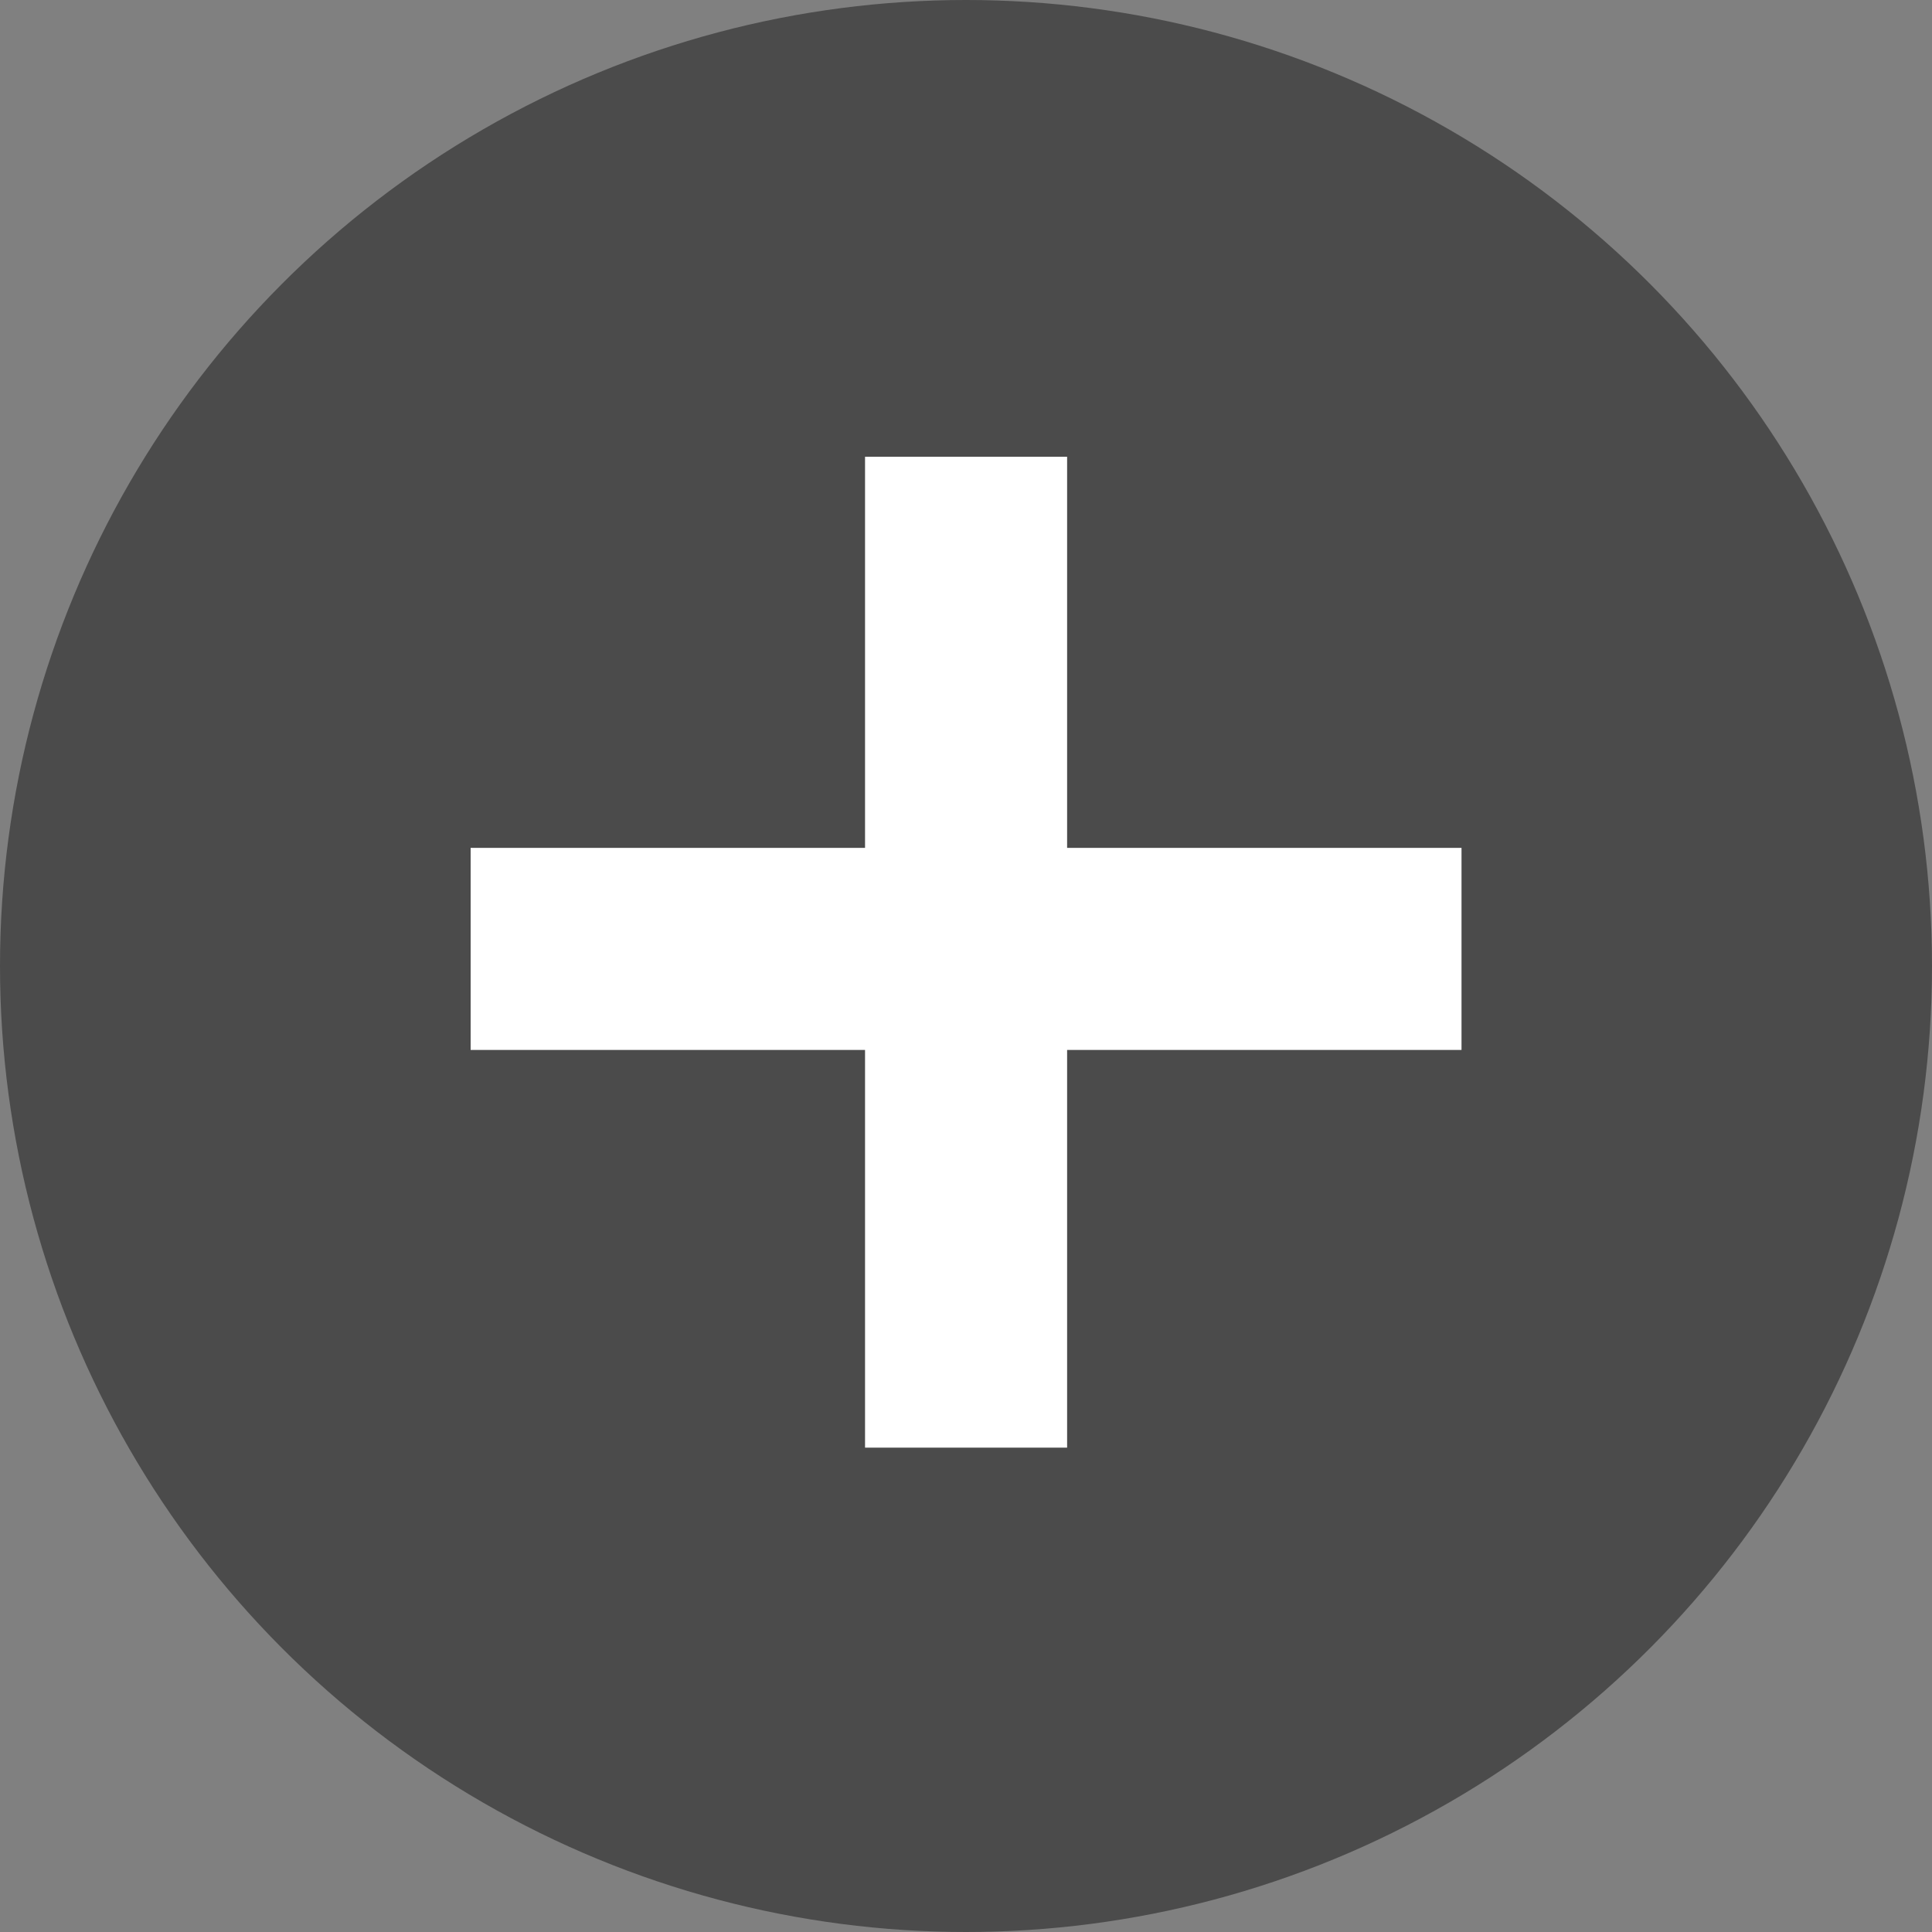
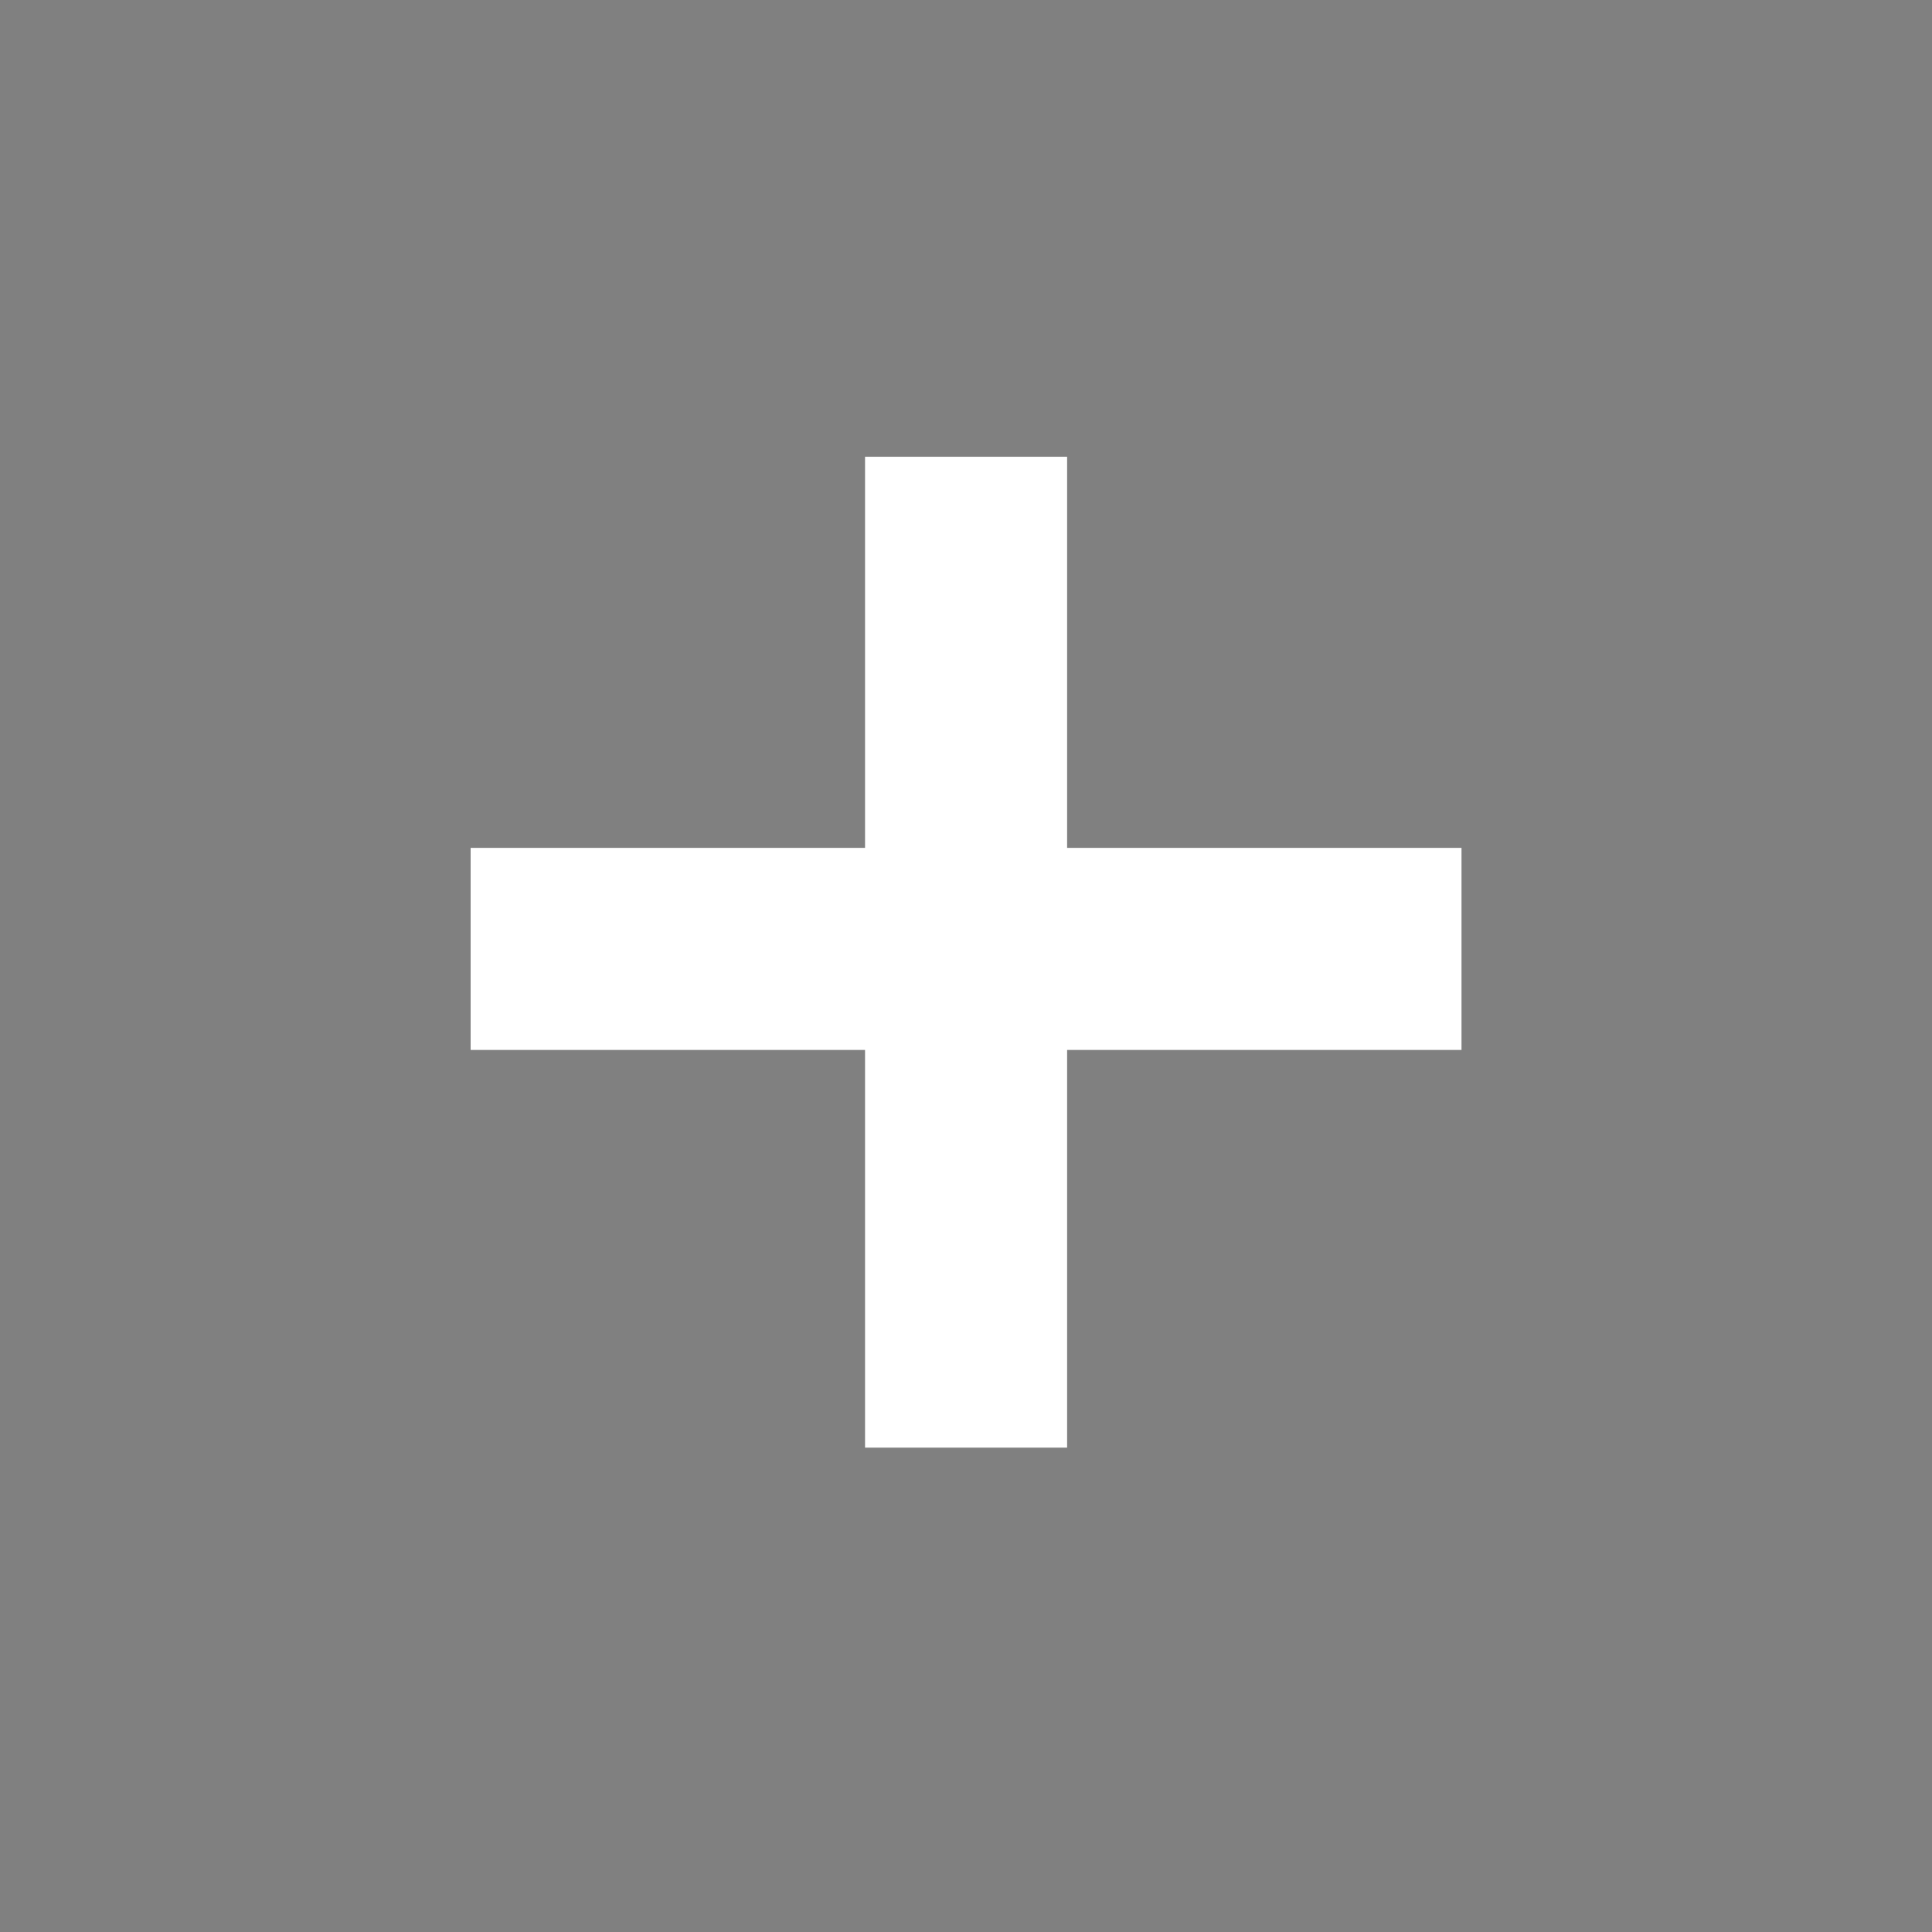
<svg xmlns="http://www.w3.org/2000/svg" viewBox="0 0 135.1 135.1">
  <rect x="0" y="0" width="135.1" height="135.1" fill="#808080" stroke="none" />
  <defs>
    <style>.cls-1{fill:#4b4b4b;}.cls-2{fill:#fff;}</style>
  </defs>
  <title>f6gldpi</title>
  <g id="Capa_2" data-name="Capa 2">
    <g id="Capa_1-2" data-name="Capa 1">
-       <circle class="cls-1" cx="67.55" cy="67.55" r="67.55" />
      <polygon class="cls-2" points="74.62 31.94 60.49 31.94 60.49 59.29 32.91 59.29 32.91 73.42 60.49 73.42 60.49 101.23 74.62 101.23 74.62 73.42 102.2 73.42 102.2 59.29 74.62 59.29 74.62 31.94" />
    </g>
  </g>
</svg>